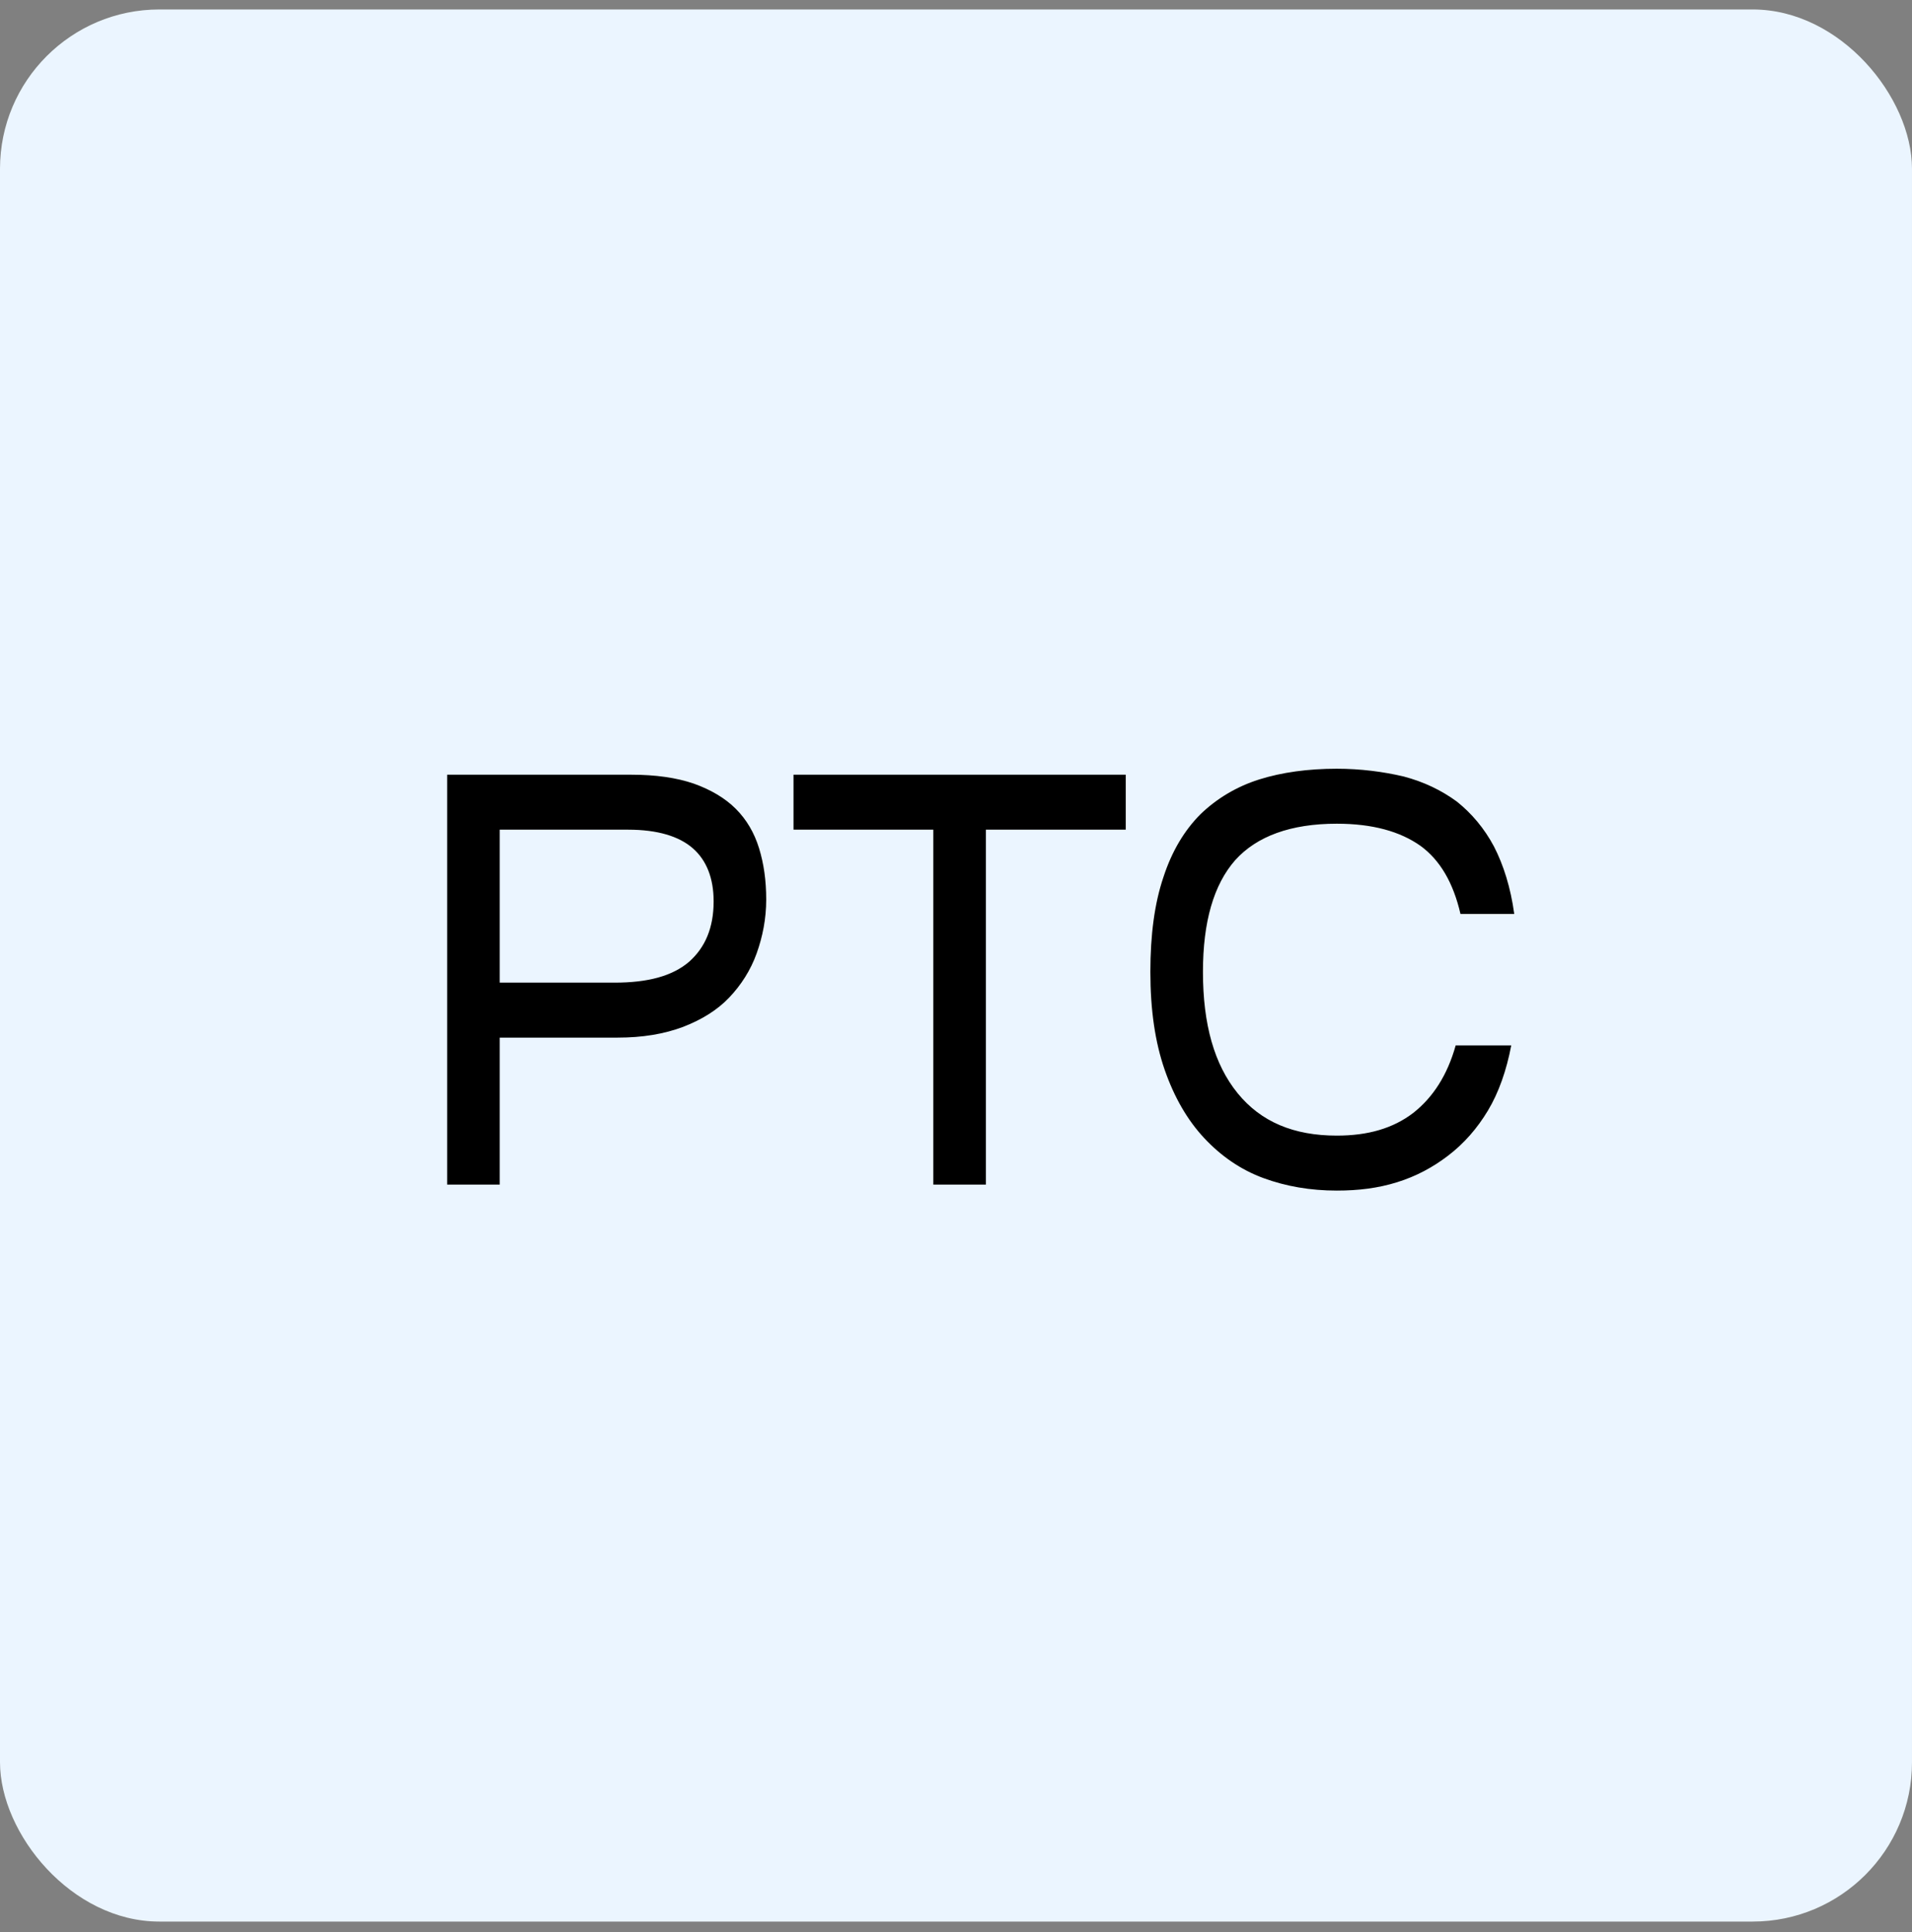
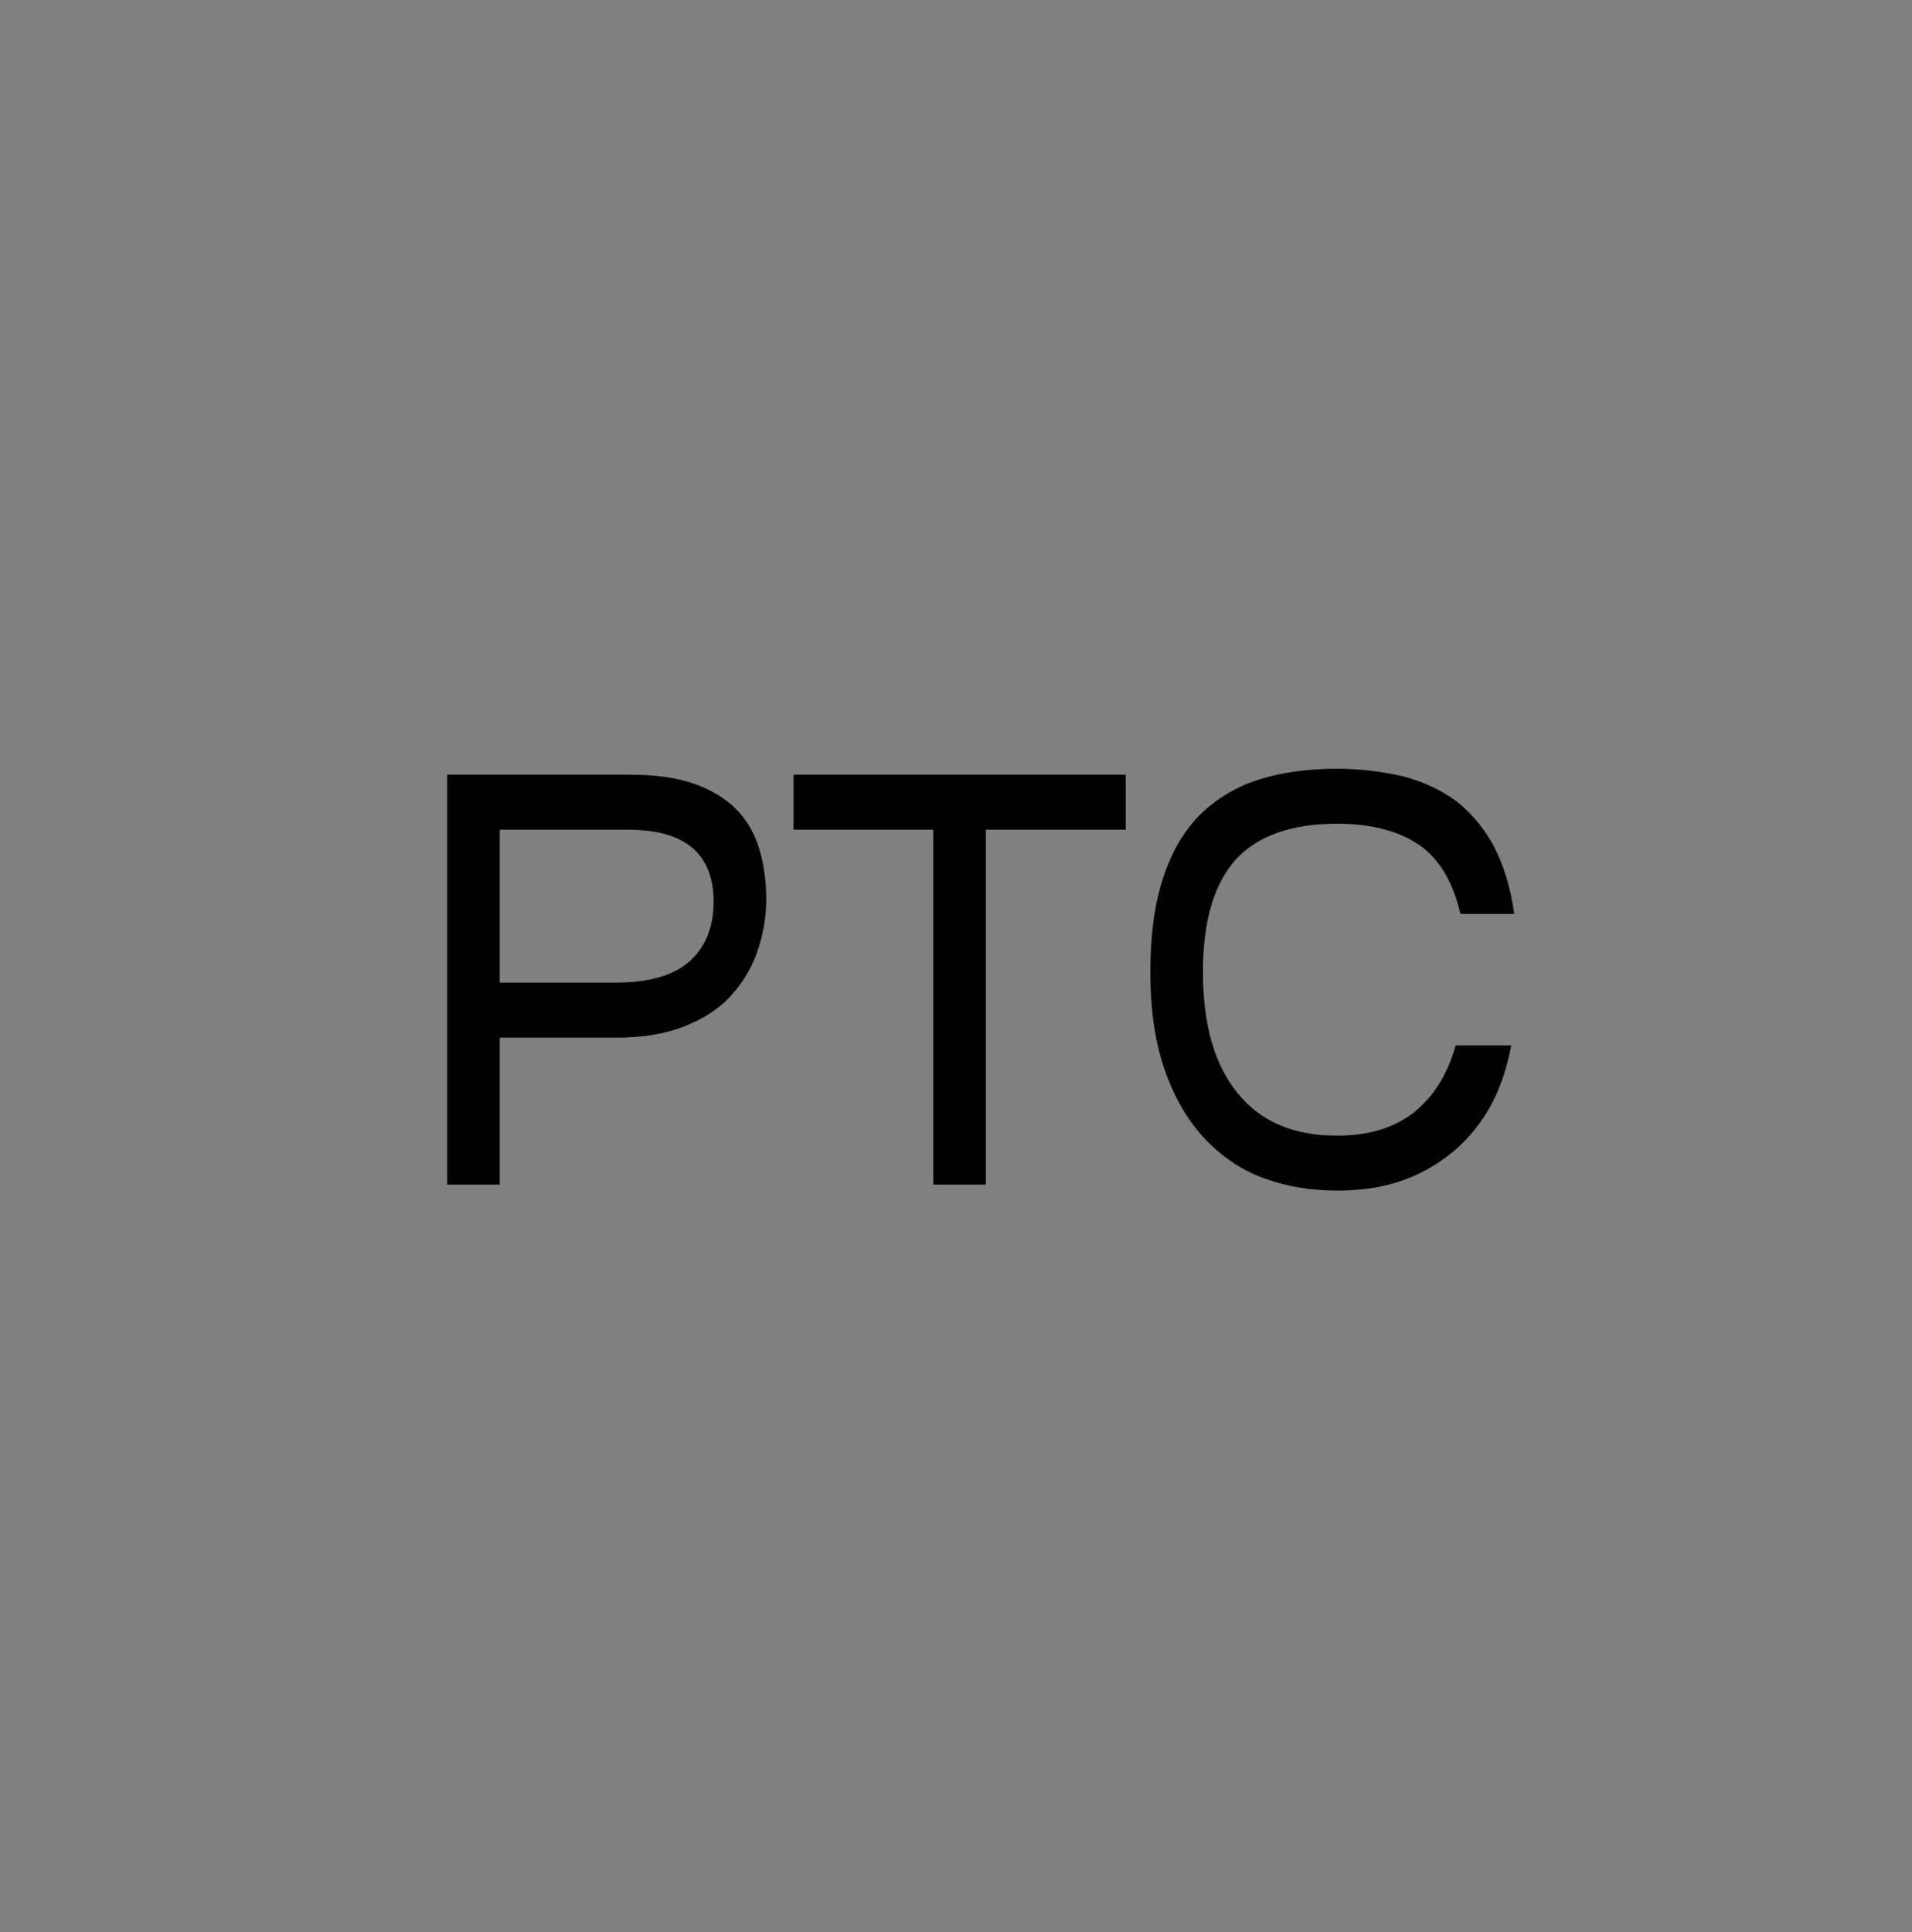
<svg xmlns="http://www.w3.org/2000/svg" width="96" height="97" viewBox="0 0 96 97" fill="none">
  <rect x="0" y="0" width="96" height="97" fill="#808080" stroke="none" />
-   <rect y="0.475" width="96" height="96" rx="8" fill="#EBF5FF" />
  <path d="M31.691 38.895C32.921 38.895 33.971 39.045 34.841 39.345C35.681 39.645 36.401 40.065 36.941 40.605C37.481 41.145 37.871 41.805 38.111 42.585C38.351 43.365 38.471 44.205 38.471 45.165C38.471 46.125 38.291 47.025 37.991 47.865C37.691 48.705 37.211 49.455 36.611 50.085C36.011 50.715 35.231 51.195 34.301 51.555C33.341 51.915 32.261 52.095 31.001 52.095H25.091V59.475H22.451V38.895H31.691ZM25.091 41.655V49.335H30.851C32.531 49.335 33.761 49.005 34.601 48.285C35.411 47.565 35.831 46.575 35.831 45.255C35.831 44.085 35.471 43.185 34.781 42.585C34.091 41.985 33.011 41.655 31.541 41.655H25.091ZM56.522 38.895V41.655H49.502V59.475H46.861V41.655H39.842V38.895H56.522ZM75.879 52.485C75.639 53.745 75.249 54.855 74.709 55.755C74.169 56.655 73.509 57.405 72.729 58.005C71.949 58.605 71.109 59.055 70.149 59.355C69.189 59.655 68.199 59.775 67.119 59.775C65.799 59.775 64.569 59.565 63.429 59.145C62.289 58.725 61.299 58.035 60.459 57.135C59.619 56.235 58.959 55.095 58.479 53.715C57.999 52.335 57.759 50.715 57.759 48.795C57.759 46.935 57.969 45.345 58.419 44.025C58.839 42.735 59.469 41.685 60.279 40.875C61.089 40.095 62.079 39.495 63.219 39.135C64.359 38.775 65.679 38.595 67.119 38.595C68.319 38.595 69.459 38.745 70.479 38.985C71.499 39.255 72.369 39.675 73.149 40.245C73.899 40.845 74.529 41.595 75.009 42.495C75.489 43.425 75.849 44.565 76.029 45.885H73.329C72.969 44.325 72.309 43.185 71.319 42.465C70.299 41.745 68.919 41.355 67.119 41.355C64.809 41.355 63.099 41.985 62.019 43.185C60.939 44.415 60.399 46.275 60.399 48.795C60.399 51.435 60.969 53.445 62.139 54.885C63.309 56.325 64.959 57.015 67.119 57.015C68.679 57.015 69.939 56.655 70.959 55.875C71.949 55.095 72.669 53.985 73.089 52.485H75.879Z" fill="black" />
</svg>